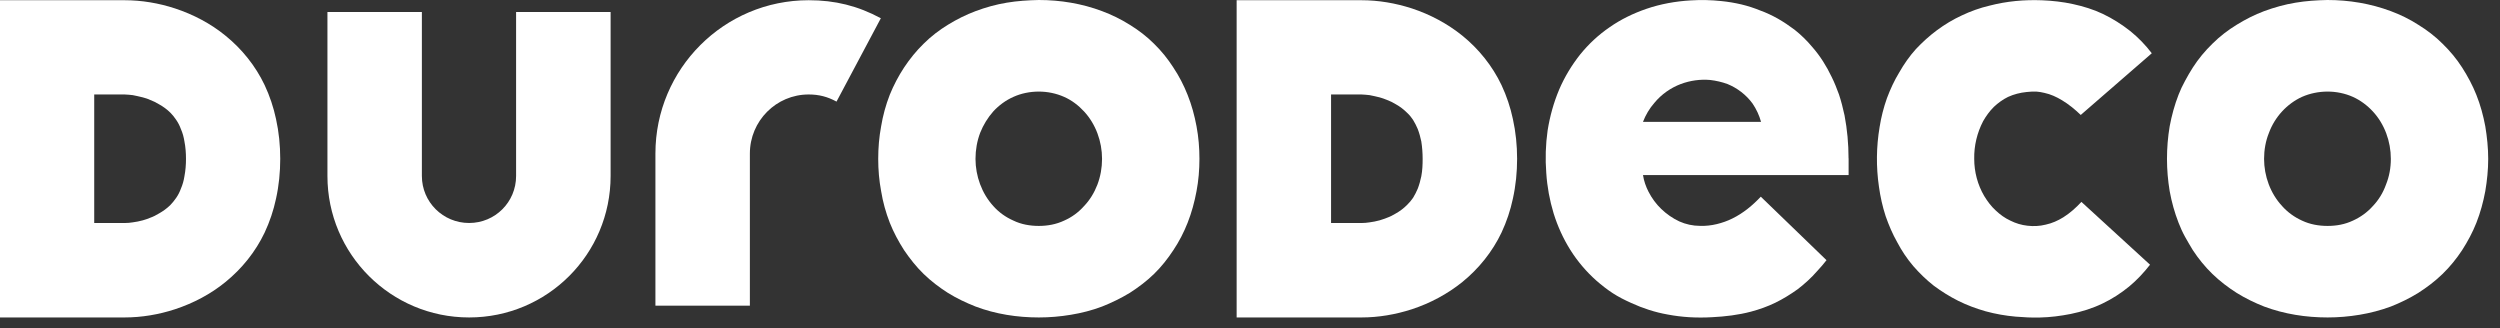
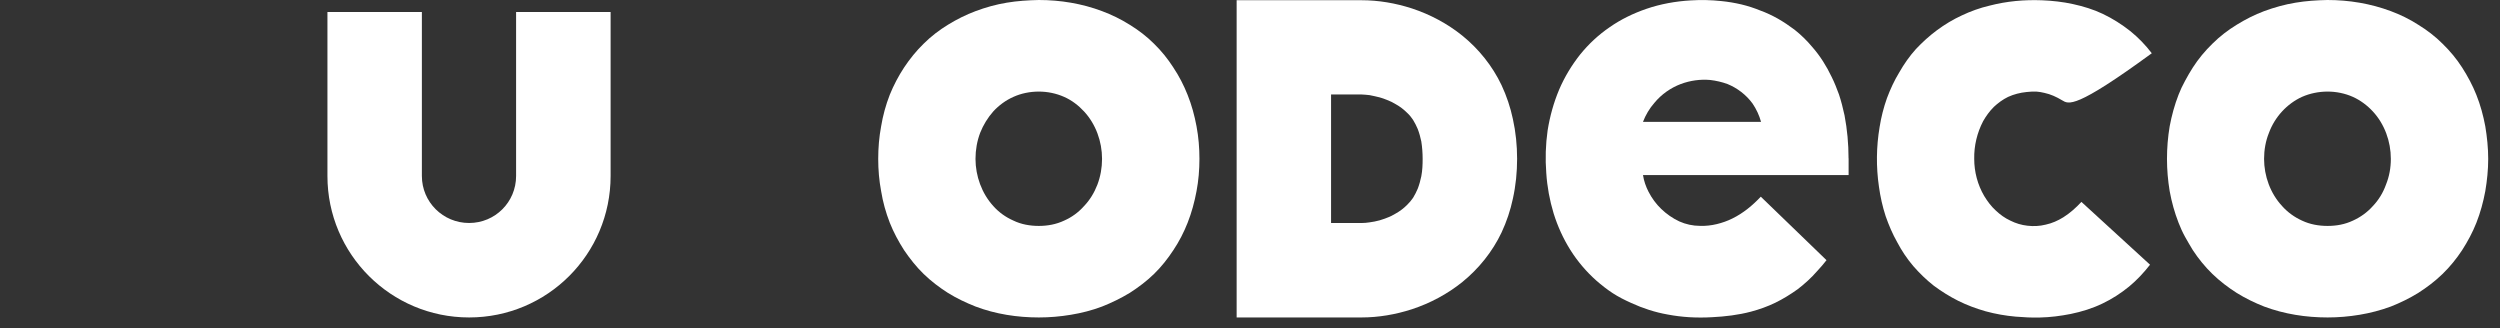
<svg xmlns="http://www.w3.org/2000/svg" width="160" height="21" viewBox="0 0 160 21" fill="none">
  <rect x="0" y="0" width="160" height="21" fill="#333333" stroke="none" />
  <path d="M159.059 8.085C159.172 8.77 159.245 9.469 159.245 10.166C159.245 10.863 159.174 11.55 159.059 12.232C158.929 12.931 158.746 13.602 158.489 14.257C158.247 14.869 157.933 15.454 157.576 16.01C157.22 16.552 156.792 17.079 156.321 17.535C155.851 17.992 155.323 18.39 154.768 18.747C154.212 19.089 153.626 19.376 153.014 19.618C152.358 19.861 151.689 20.032 151.018 20.145C150.333 20.259 149.649 20.317 148.966 20.317C147.582 20.317 146.2 20.103 144.903 19.618C144.291 19.376 143.705 19.091 143.15 18.747C142.594 18.392 142.067 17.992 141.596 17.535C141.125 17.079 140.697 16.552 140.342 16.01C140.17 15.725 140 15.44 139.843 15.156C139.685 14.871 139.544 14.558 139.428 14.257C139.172 13.6 138.986 12.931 138.859 12.232C138.746 11.547 138.687 10.863 138.687 10.166C138.687 9.469 138.744 8.768 138.859 8.085C138.988 7.4 139.172 6.715 139.428 6.061C139.542 5.762 139.685 5.463 139.843 5.176C140 4.877 140.17 4.592 140.342 4.321C140.697 3.766 141.125 3.253 141.596 2.796C142.067 2.325 142.594 1.925 143.15 1.584C143.705 1.242 144.291 0.941 144.903 0.713C145.56 0.471 146.228 0.285 146.913 0.172C147.584 0.059 148.267 0.014 148.952 0C150.335 0 151.717 0.228 153.014 0.713C153.626 0.941 154.212 1.226 154.768 1.584C155.323 1.925 155.851 2.325 156.321 2.796C156.792 3.253 157.22 3.766 157.576 4.321C157.931 4.877 158.247 5.463 158.489 6.075C158.746 6.717 158.931 7.4 159.059 8.085ZM152.701 11.82C152.915 11.293 153.014 10.737 153.014 10.166C153.014 9.055 152.614 7.941 151.859 7.129C151.503 6.743 151.061 6.416 150.59 6.202C150.077 5.974 149.521 5.861 148.964 5.861C148.406 5.861 147.837 5.974 147.323 6.202C146.853 6.416 146.41 6.743 146.055 7.129C145.685 7.529 145.398 8 145.214 8.499C145 9.026 144.901 9.596 144.901 10.168C144.901 11.265 145.301 12.378 146.057 13.19C146.412 13.59 146.855 13.903 147.325 14.117C147.839 14.36 148.394 14.459 148.966 14.459C149.538 14.459 150.077 14.36 150.592 14.117C151.063 13.903 151.505 13.59 151.861 13.19C152.23 12.804 152.517 12.335 152.701 11.82Z" fill="white" />
-   <path d="M137.715 3.408L133.168 7.357C132.798 7.002 132.398 6.673 131.97 6.416C131.614 6.202 131.242 6.03 130.842 5.945C130.671 5.903 130.501 5.875 130.329 5.861C130.115 5.861 129.901 5.861 129.701 5.889C129.287 5.931 128.889 6.032 128.517 6.202C128.19 6.36 127.875 6.588 127.604 6.844C127.333 7.115 127.105 7.428 126.919 7.758C126.533 8.499 126.335 9.325 126.35 10.168C126.35 10.994 126.564 11.822 126.992 12.549C127.192 12.877 127.434 13.206 127.733 13.477C128.004 13.733 128.317 13.961 128.661 14.119C129.002 14.291 129.374 14.404 129.758 14.446C130.141 14.489 130.541 14.475 130.927 14.376C131.327 14.291 131.711 14.119 132.055 13.905C132.483 13.634 132.867 13.293 133.21 12.921L137.602 16.941C137.202 17.454 136.762 17.925 136.263 18.339C135.735 18.768 135.166 19.137 134.566 19.422C133.923 19.735 133.226 19.949 132.527 20.093C131.871 20.222 131.216 20.307 130.546 20.321C130.032 20.335 129.519 20.307 129.006 20.265C128.35 20.208 127.709 20.093 127.081 19.923C126.483 19.751 125.897 19.537 125.327 19.253C124.786 18.982 124.259 18.654 123.76 18.283C123.289 17.913 122.847 17.485 122.449 17.028C122.049 16.558 121.707 16.044 121.422 15.503C121.123 14.976 120.881 14.406 120.681 13.834C120.481 13.222 120.339 12.58 120.253 11.951C120.067 10.683 120.081 9.4 120.295 8.131C120.394 7.503 120.552 6.877 120.766 6.279C120.98 5.709 121.236 5.151 121.55 4.638C121.849 4.111 122.206 3.598 122.618 3.141C123.032 2.699 123.489 2.287 123.972 1.929C124.471 1.56 124.998 1.244 125.554 0.988C126.123 0.717 126.723 0.503 127.335 0.36C128.432 0.075 129.56 -0.026 130.687 0.018C131.358 0.046 132.012 0.117 132.669 0.261C133.325 0.404 133.98 0.602 134.58 0.889C135.208 1.188 135.792 1.56 136.333 1.986C136.847 2.4 137.317 2.885 137.717 3.412L137.715 3.408Z" fill="white" />
+   <path d="M137.715 3.408C132.798 7.002 132.398 6.673 131.97 6.416C131.614 6.202 131.242 6.03 130.842 5.945C130.671 5.903 130.501 5.875 130.329 5.861C130.115 5.861 129.901 5.861 129.701 5.889C129.287 5.931 128.889 6.032 128.517 6.202C128.19 6.36 127.875 6.588 127.604 6.844C127.333 7.115 127.105 7.428 126.919 7.758C126.533 8.499 126.335 9.325 126.35 10.168C126.35 10.994 126.564 11.822 126.992 12.549C127.192 12.877 127.434 13.206 127.733 13.477C128.004 13.733 128.317 13.961 128.661 14.119C129.002 14.291 129.374 14.404 129.758 14.446C130.141 14.489 130.541 14.475 130.927 14.376C131.327 14.291 131.711 14.119 132.055 13.905C132.483 13.634 132.867 13.293 133.21 12.921L137.602 16.941C137.202 17.454 136.762 17.925 136.263 18.339C135.735 18.768 135.166 19.137 134.566 19.422C133.923 19.735 133.226 19.949 132.527 20.093C131.871 20.222 131.216 20.307 130.546 20.321C130.032 20.335 129.519 20.307 129.006 20.265C128.35 20.208 127.709 20.093 127.081 19.923C126.483 19.751 125.897 19.537 125.327 19.253C124.786 18.982 124.259 18.654 123.76 18.283C123.289 17.913 122.847 17.485 122.449 17.028C122.049 16.558 121.707 16.044 121.422 15.503C121.123 14.976 120.881 14.406 120.681 13.834C120.481 13.222 120.339 12.58 120.253 11.951C120.067 10.683 120.081 9.4 120.295 8.131C120.394 7.503 120.552 6.877 120.766 6.279C120.98 5.709 121.236 5.151 121.55 4.638C121.849 4.111 122.206 3.598 122.618 3.141C123.032 2.699 123.489 2.287 123.972 1.929C124.471 1.56 124.998 1.244 125.554 0.988C126.123 0.717 126.723 0.503 127.335 0.36C128.432 0.075 129.56 -0.026 130.687 0.018C131.358 0.046 132.012 0.117 132.669 0.261C133.325 0.404 133.98 0.602 134.58 0.889C135.208 1.188 135.792 1.56 136.333 1.986C136.847 2.4 137.317 2.885 137.717 3.412L137.715 3.408Z" fill="white" />
  <path d="M118.311 10.137V11.206H105.152C105.208 11.576 105.337 11.947 105.507 12.275C105.721 12.689 105.992 13.059 106.319 13.372C106.661 13.699 107.047 13.97 107.475 14.17C107.889 14.356 108.346 14.455 108.8 14.455C109.17 14.469 109.527 14.426 109.883 14.341C110.224 14.257 110.554 14.142 110.867 13.986C111.566 13.645 112.164 13.146 112.691 12.588L116.897 16.651C116.711 16.893 116.511 17.121 116.299 17.349C115.929 17.778 115.501 18.162 115.059 18.505C114.602 18.832 114.117 19.133 113.618 19.376C113.119 19.618 112.592 19.804 112.065 19.945C111.253 20.16 110.41 20.259 109.57 20.301C109.085 20.329 108.6 20.329 108.115 20.301C107.659 20.273 107.188 20.216 106.731 20.129C105.919 19.986 105.135 19.729 104.394 19.388C103.98 19.202 103.582 19.002 103.21 18.76C102.84 18.517 102.497 18.247 102.17 17.962C101.527 17.392 100.958 16.721 100.501 15.994C100.045 15.267 99.689 14.483 99.432 13.657C99.176 12.816 99.018 11.945 98.962 11.077C98.891 10.164 98.919 9.253 99.047 8.354C99.19 7.455 99.432 6.572 99.788 5.729C100.129 4.931 100.586 4.176 101.127 3.491C101.669 2.82 102.311 2.222 103.024 1.737C103.737 1.238 104.535 0.853 105.362 0.568C106.275 0.255 107.23 0.083 108.198 0.026C108.855 -0.016 109.509 -0.002 110.166 0.069C110.594 0.111 111.02 0.182 111.449 0.283C111.863 0.382 112.261 0.511 112.647 0.669C113.047 0.812 113.43 0.996 113.788 1.196C114.158 1.41 114.501 1.638 114.843 1.895C115.257 2.222 115.655 2.608 115.998 3.022C116.497 3.592 116.897 4.234 117.224 4.919C117.41 5.289 117.552 5.661 117.695 6.046C117.838 6.475 117.952 6.931 118.051 7.386C118.222 8.285 118.307 9.21 118.307 10.137H118.311ZM105.15 7.8H112.707C112.594 7.386 112.408 6.988 112.166 6.63C111.752 6.061 111.182 5.632 110.554 5.376C110.198 5.247 109.826 5.162 109.457 5.119C108.828 5.063 108.188 5.148 107.574 5.376C106.931 5.618 106.333 6.032 105.877 6.588C105.564 6.943 105.321 7.358 105.15 7.8Z" fill="white" />
  <path d="M96.824 7.614C97.01 8.455 97.095 9.311 97.095 10.166C97.095 11.02 97.01 11.877 96.824 12.717C96.667 13.459 96.424 14.186 96.097 14.885C95.513 16.111 94.642 17.194 93.588 18.05C92.632 18.82 91.535 19.404 90.366 19.79C89.311 20.131 88.226 20.317 87.129 20.317H79.145V0.014H87.129C88.226 0.014 89.311 0.2 90.366 0.541C91.535 0.927 92.632 1.511 93.588 2.281C94.642 3.135 95.513 4.22 96.097 5.446C96.424 6.145 96.667 6.873 96.824 7.614ZM91.049 10.166C91.049 9.796 91.02 9.41 90.964 9.055C90.907 8.784 90.834 8.513 90.735 8.257C90.651 8.057 90.549 7.857 90.436 7.673C90.323 7.501 90.194 7.345 90.051 7.216C89.836 7.002 89.594 6.816 89.337 6.675C89.152 6.562 88.952 6.461 88.754 6.39C88.596 6.319 88.441 6.277 88.297 6.232C88.083 6.176 87.869 6.133 87.655 6.089C87.483 6.075 87.299 6.046 87.127 6.046H85.188V14.273H87.127C87.299 14.273 87.483 14.259 87.655 14.23C87.869 14.202 88.083 14.16 88.297 14.101C88.441 14.059 88.596 14.002 88.754 13.943C88.954 13.873 89.154 13.772 89.337 13.659C89.594 13.515 89.836 13.331 90.051 13.117C90.194 12.974 90.321 12.832 90.436 12.661C90.549 12.475 90.651 12.275 90.735 12.077C90.834 11.82 90.907 11.55 90.964 11.279C91.034 10.909 91.049 10.537 91.049 10.168V10.166Z" fill="white" />
  <path d="M76.578 8.085C76.707 8.77 76.764 9.469 76.764 10.166C76.764 10.863 76.707 11.55 76.578 12.232C76.448 12.931 76.265 13.602 76.008 14.257C75.766 14.869 75.467 15.454 75.095 16.01C74.739 16.552 74.325 17.079 73.855 17.535C73.384 17.992 72.857 18.39 72.301 18.747C71.731 19.089 71.145 19.376 70.533 19.618C69.891 19.861 69.222 20.032 68.537 20.145C67.853 20.259 67.168 20.317 66.485 20.317C65.101 20.317 63.719 20.103 62.436 19.618C61.824 19.376 61.224 19.091 60.669 18.747C60.113 18.392 59.586 17.992 59.115 17.535C58.644 17.079 58.23 16.552 57.861 16.01C57.505 15.454 57.19 14.869 56.947 14.257C56.691 13.6 56.505 12.931 56.392 12.232C56.263 11.547 56.206 10.863 56.206 10.166C56.206 9.469 56.263 8.768 56.392 8.085C56.505 7.4 56.691 6.715 56.947 6.061C57.19 5.463 57.503 4.863 57.861 4.321C58.23 3.766 58.644 3.253 59.115 2.796C59.586 2.325 60.113 1.925 60.669 1.584C61.224 1.242 61.824 0.941 62.436 0.713C63.079 0.471 63.748 0.285 64.432 0.172C65.103 0.059 65.802 0.014 66.485 0C67.855 0 69.251 0.228 70.533 0.713C71.145 0.941 71.731 1.226 72.301 1.584C72.857 1.925 73.384 2.325 73.855 2.796C74.325 3.253 74.739 3.766 75.095 4.321C75.465 4.877 75.766 5.463 76.008 6.075C76.265 6.717 76.451 7.4 76.578 8.085ZM70.232 11.82C70.432 11.293 70.531 10.737 70.531 10.166C70.531 9.055 70.131 7.941 69.376 7.129C69.02 6.743 68.592 6.416 68.107 6.202C67.594 5.974 67.038 5.861 66.481 5.861C65.923 5.861 65.353 5.974 64.855 6.202C64.37 6.416 63.927 6.743 63.572 7.129C63.216 7.529 62.929 8 62.731 8.499C62.531 9.026 62.432 9.596 62.432 10.168C62.432 11.265 62.832 12.378 63.574 13.19C63.929 13.59 64.372 13.903 64.857 14.117C65.356 14.36 65.925 14.459 66.483 14.459C67.04 14.459 67.594 14.36 68.109 14.117C68.594 13.903 69.022 13.59 69.378 13.19C69.748 12.804 70.034 12.335 70.232 11.82Z" fill="white" />
-   <path d="M56.373 1.17L53.537 6.503C52.968 6.19 52.41 6.046 51.755 6.046C49.675 6.046 47.992 7.743 47.992 9.824V19.562H41.947V9.824C41.947 4.406 46.339 0.014 51.757 0.014C53.44 0.014 54.895 0.37 56.378 1.17H56.373Z" fill="white" />
  <path d="M39.079 0.77V11.263C39.079 16.267 35.03 20.317 30.024 20.317C25.018 20.317 20.956 16.269 20.956 11.263V0.77H27V11.263C27 12.931 28.354 14.271 30.022 14.271C31.691 14.271 33.03 12.931 33.03 11.263V0.77H39.075H39.079Z" fill="white" />
-   <path d="M17.665 7.614C17.851 8.455 17.935 9.311 17.935 10.166C17.935 11.02 17.851 11.877 17.665 12.717C17.507 13.459 17.265 14.186 16.937 14.885C16.354 16.111 15.483 17.194 14.428 18.05C13.487 18.82 12.376 19.404 11.206 19.79C10.166 20.131 9.067 20.317 7.97 20.317H0V0.014H7.97C9.067 0.014 10.166 0.2 11.206 0.541C12.376 0.927 13.487 1.511 14.428 2.281C15.483 3.135 16.354 4.22 16.937 5.446C17.265 6.145 17.507 6.873 17.665 7.614ZM11.903 10.166C11.903 9.796 11.875 9.41 11.804 9.055C11.762 8.784 11.691 8.513 11.576 8.257C11.505 8.057 11.404 7.857 11.277 7.673C11.164 7.501 11.034 7.345 10.907 7.216C10.693 7.002 10.436 6.816 10.18 6.675C9.994 6.562 9.794 6.461 9.596 6.39C9.453 6.319 9.297 6.277 9.139 6.232C8.925 6.176 8.711 6.133 8.497 6.089C8.325 6.075 8.156 6.046 7.97 6.046H6.03V14.273H7.97C8.156 14.273 8.325 14.259 8.497 14.23C8.711 14.202 8.925 14.16 9.139 14.101C9.297 14.059 9.453 14.002 9.596 13.943C9.796 13.873 9.996 13.772 10.18 13.659C10.436 13.515 10.693 13.331 10.907 13.117C11.036 12.974 11.164 12.832 11.277 12.661C11.406 12.475 11.505 12.275 11.576 12.077C11.689 11.82 11.762 11.55 11.804 11.279C11.875 10.909 11.903 10.537 11.903 10.168V10.166Z" fill="white" />
</svg>